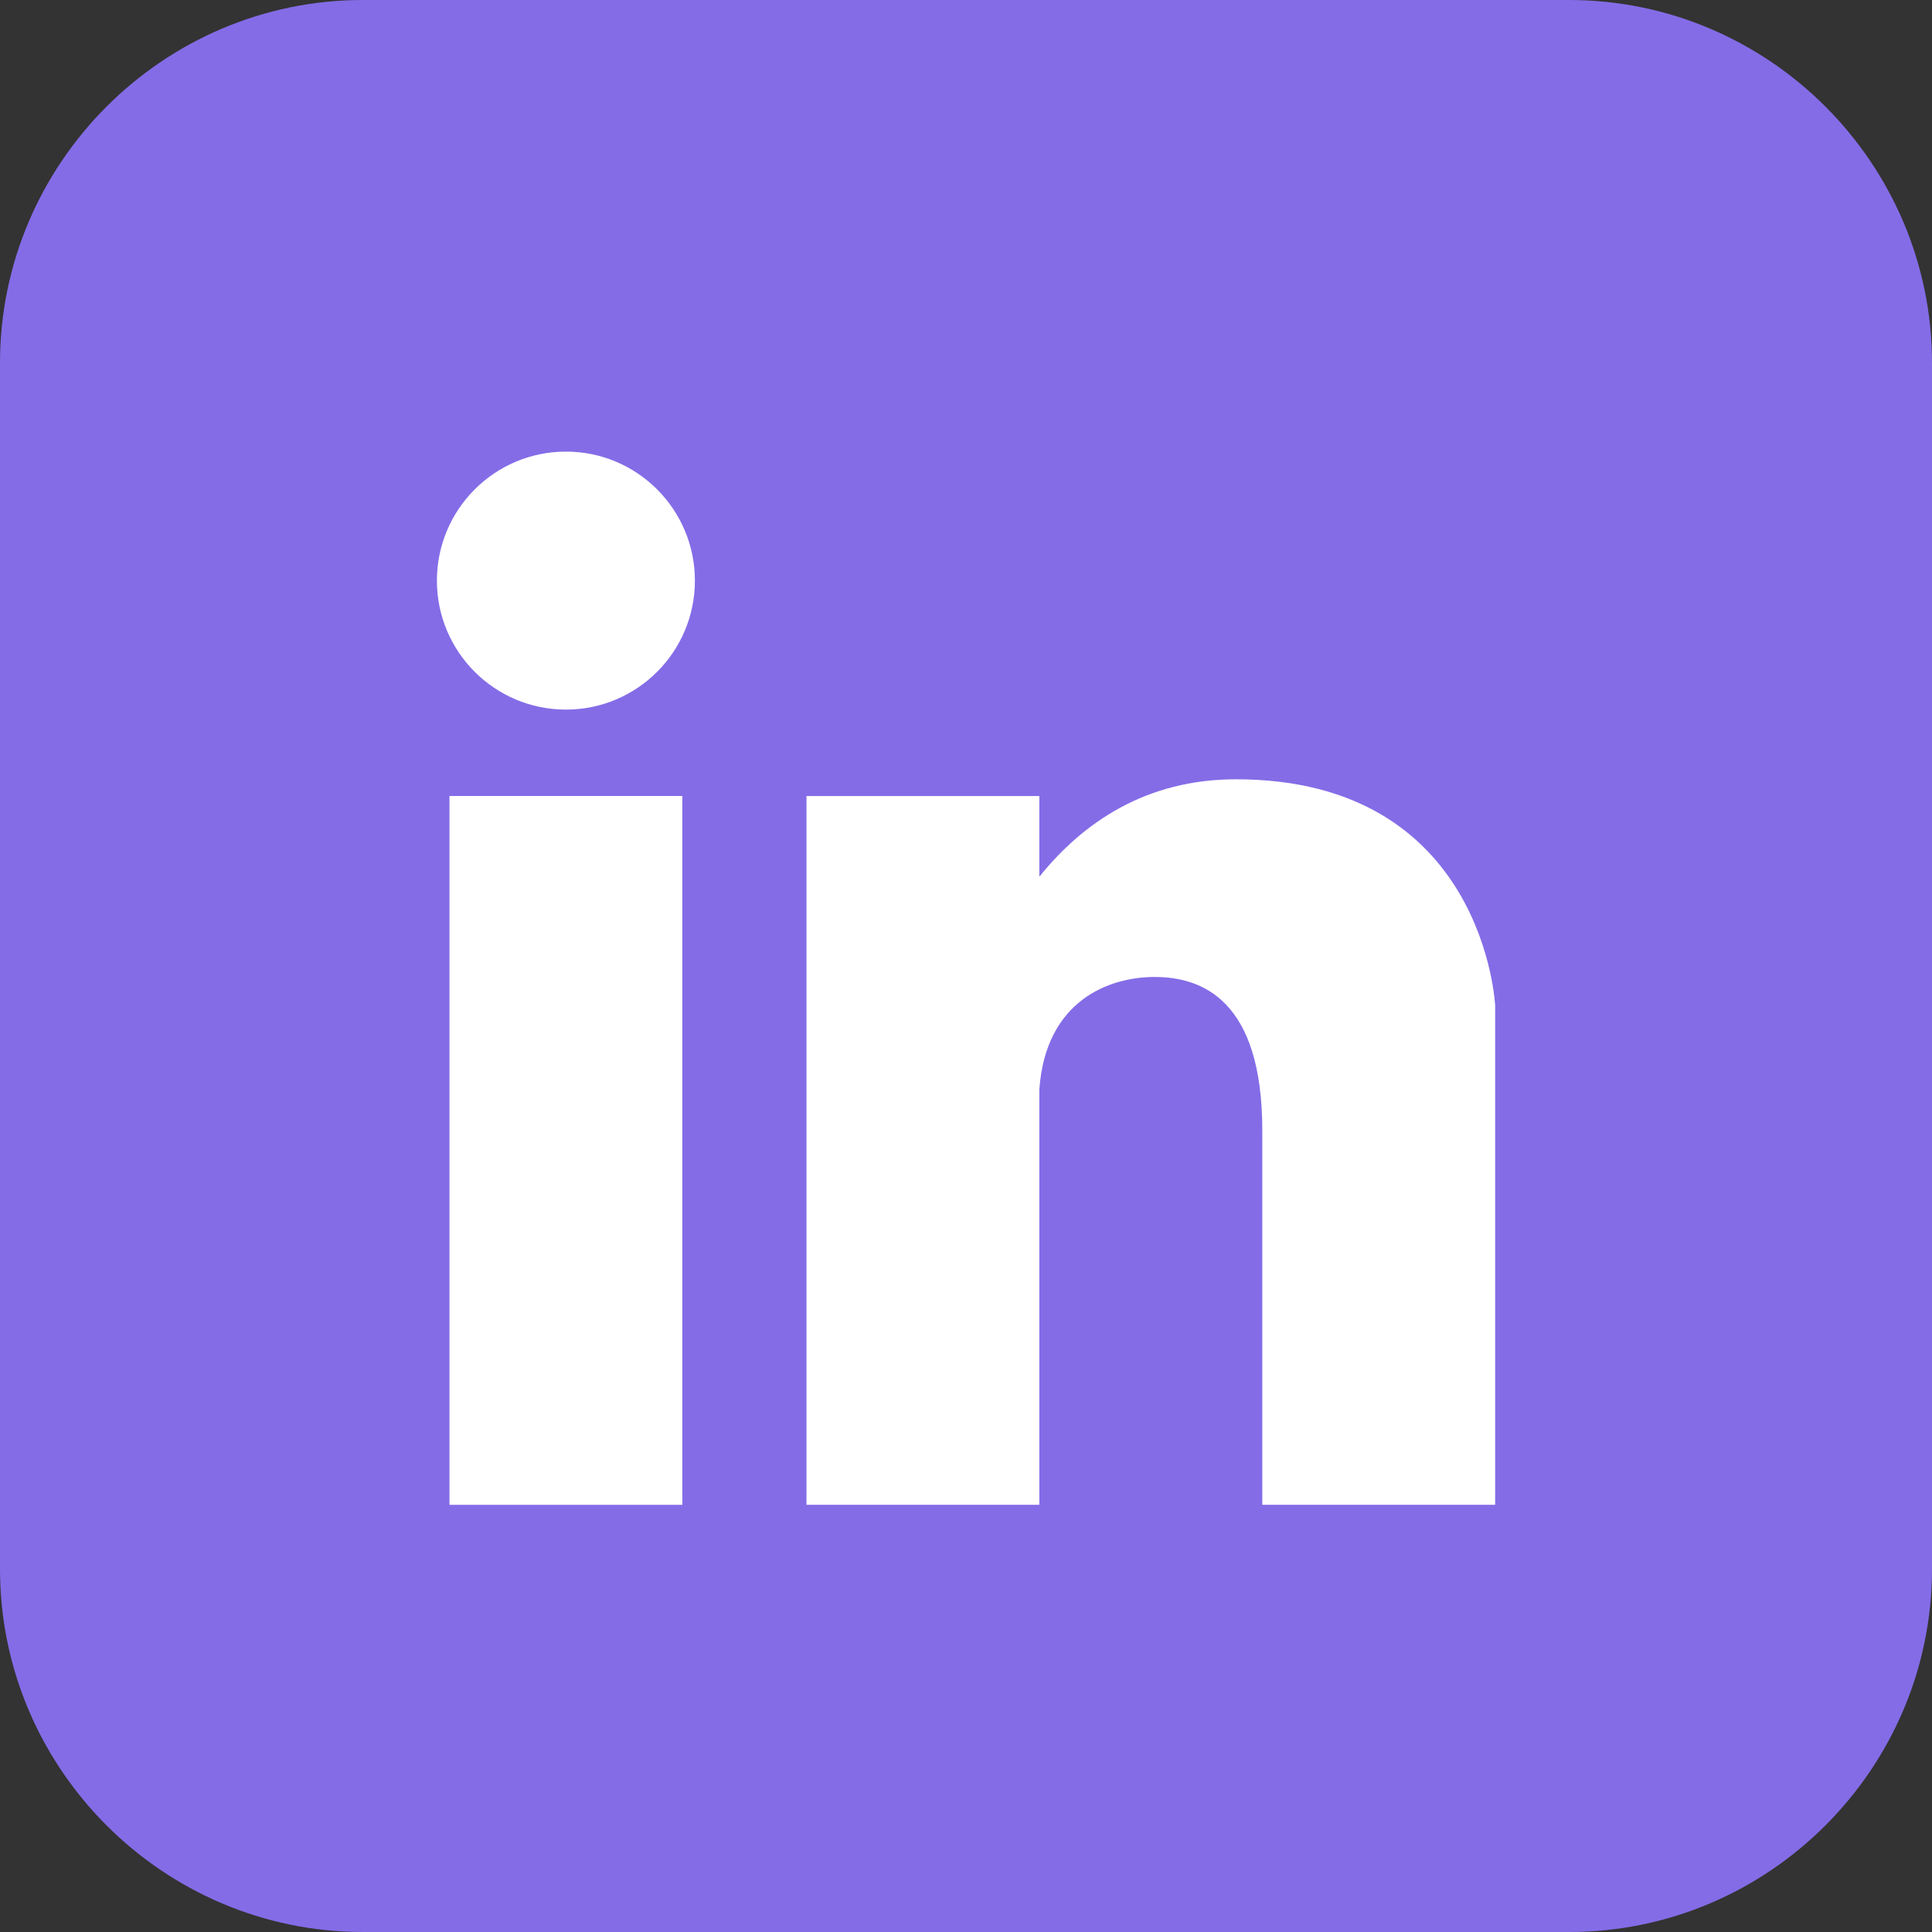
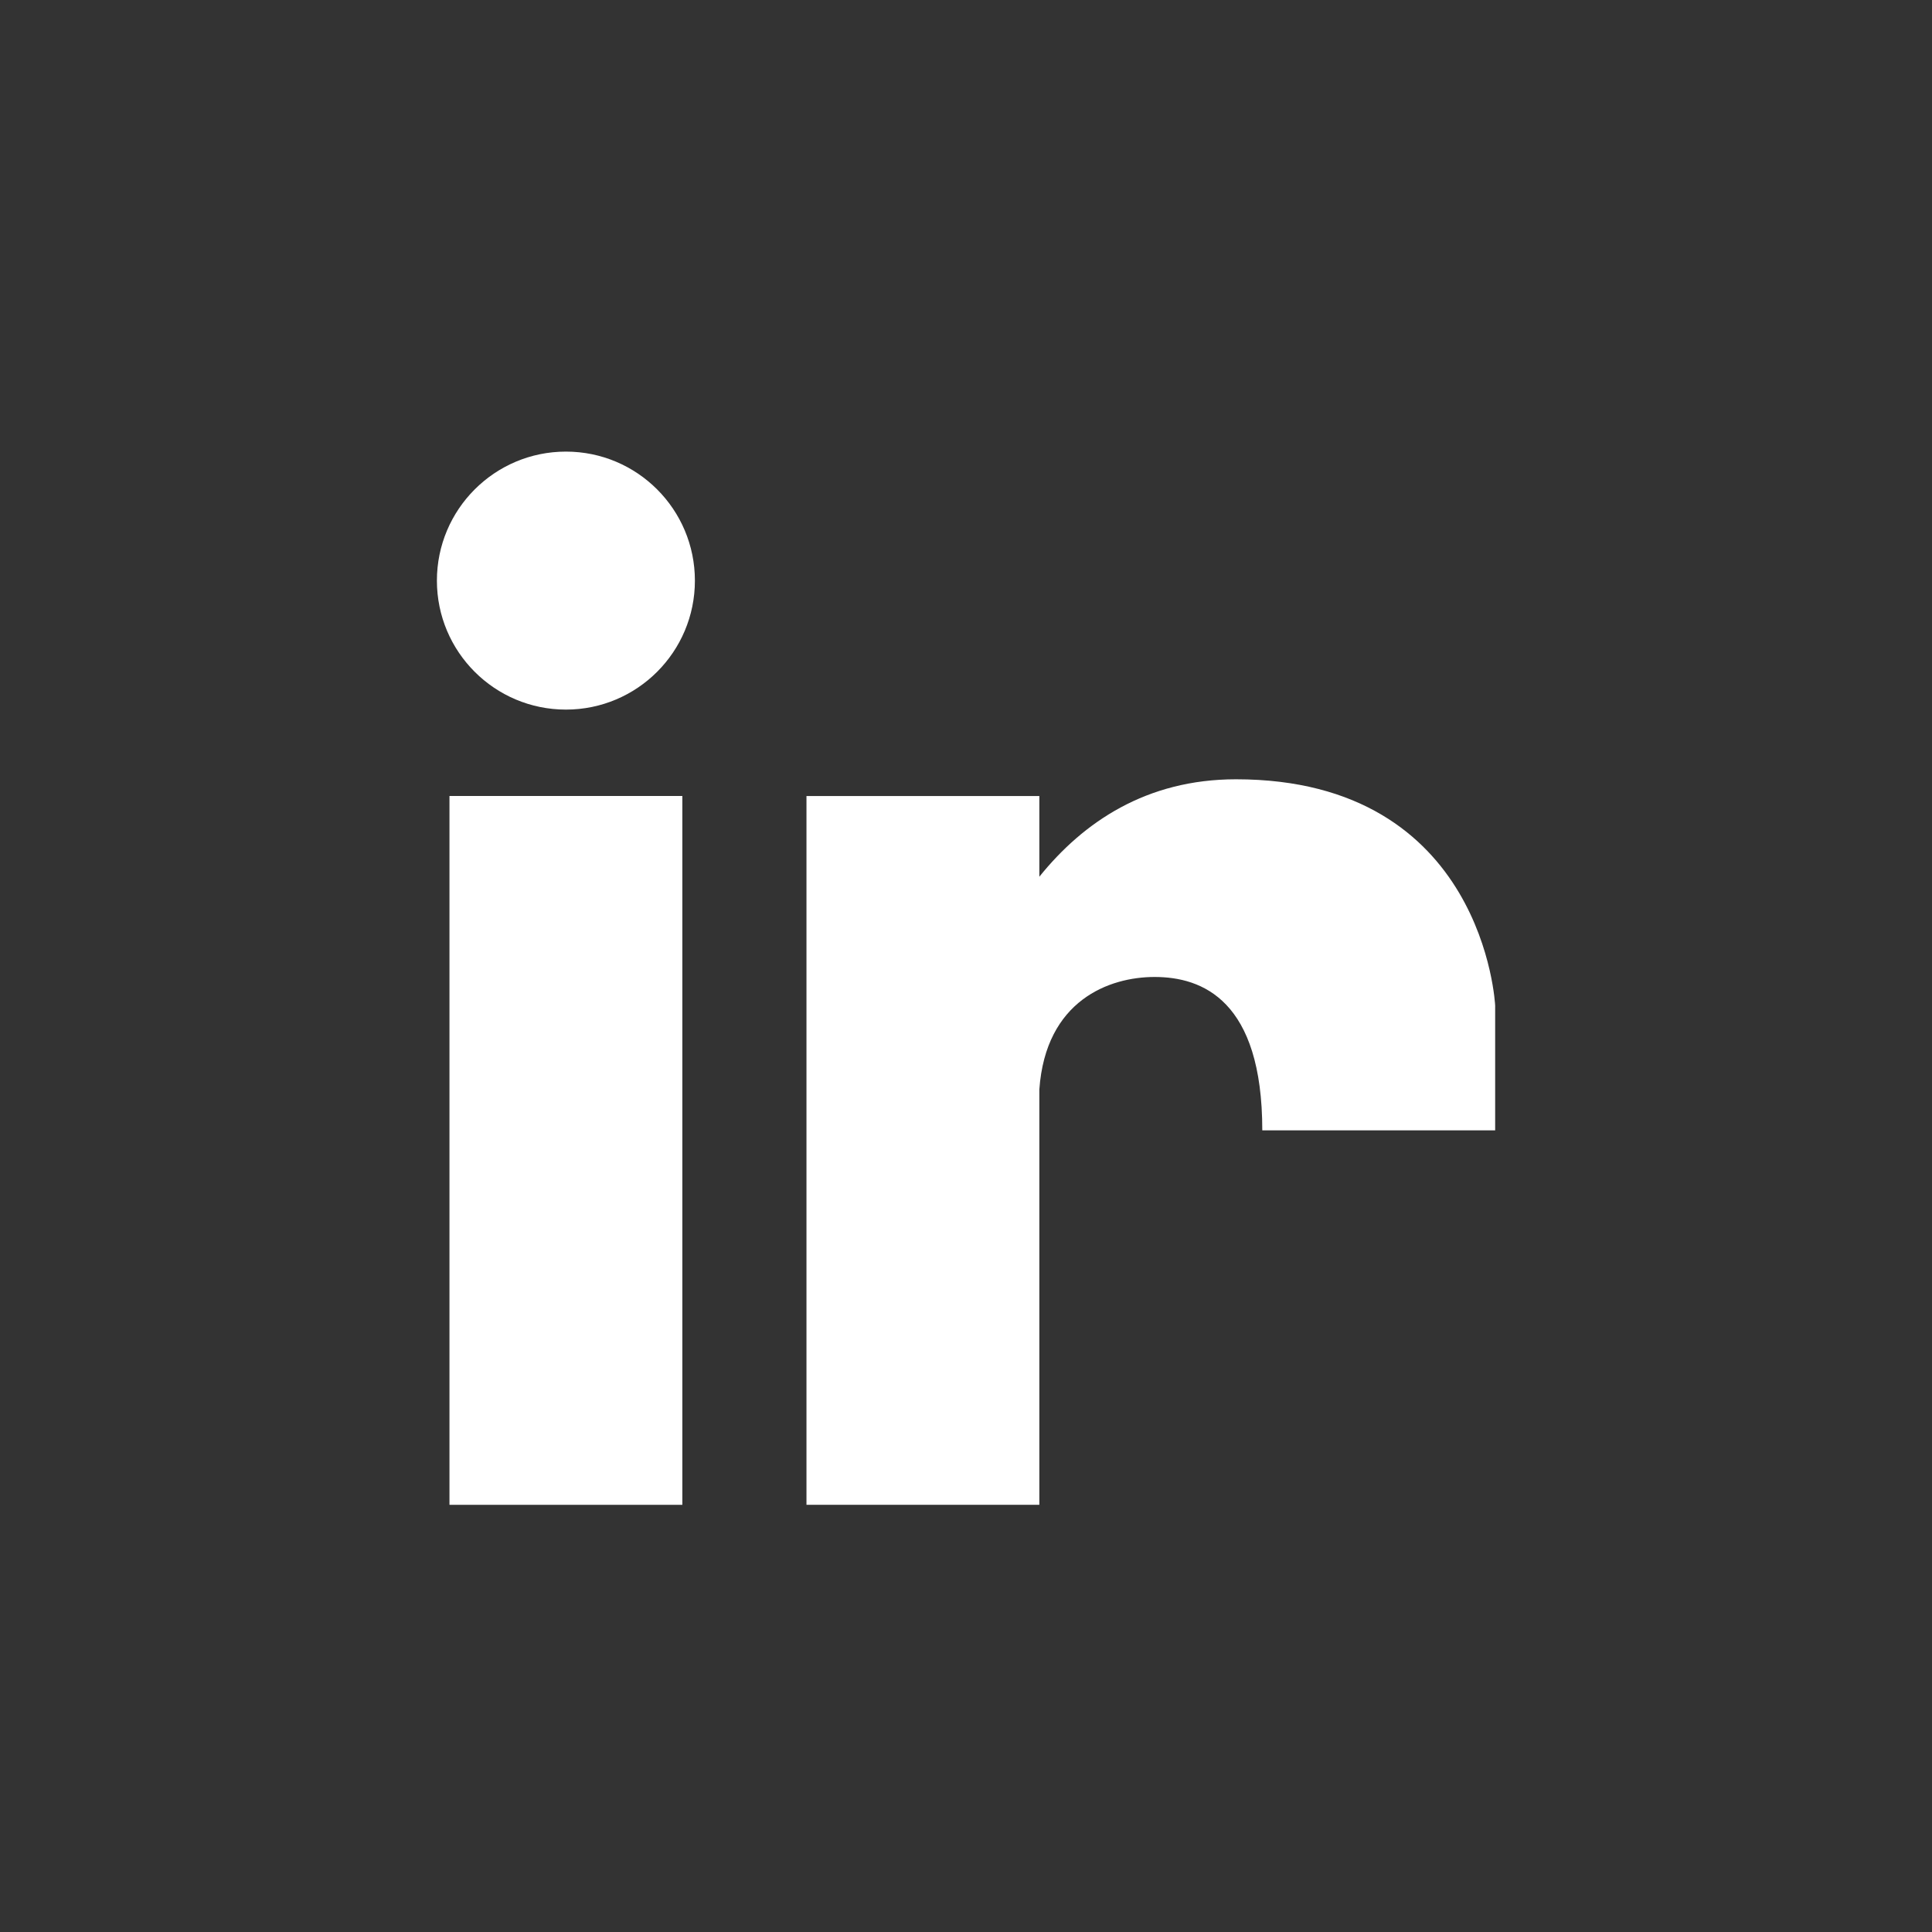
<svg xmlns="http://www.w3.org/2000/svg" width="28" height="28" viewBox="0 0 28 28" fill="none">
  <rect x="0" y="0" width="28" height="28" fill="#333333" stroke="none" />
-   <path d="M5.259 0H22.741C25.634 0 28 2.366 28 5.259V22.741C28 25.634 25.634 28 22.741 28H5.259C2.366 28 0 25.634 0 22.741V5.259C0 2.366 2.366 0 5.259 0Z" fill="#846CE7" />
  <path d="M8.202 6.545C7.169 6.545 6.332 7.383 6.332 8.415C6.332 9.447 7.169 10.284 8.202 10.284C9.234 10.284 10.071 9.447 10.071 8.415C10.071 7.382 9.234 6.545 8.202 6.545Z" fill="white" />
  <path d="M9.889 11.536H6.514V21.809H9.889V11.536Z" fill="white" />
-   <path d="M17.913 11.294C16.614 11.294 15.701 11.914 15.063 12.706V11.537H11.688V21.809H15.063V15.789C15.155 14.496 16.078 14.159 16.733 14.159C17.423 14.159 18.294 14.495 18.294 16.382V21.809H21.669V16.382V14.573C21.669 14.573 21.518 11.294 17.913 11.294Z" fill="white" />
+   <path d="M17.913 11.294C16.614 11.294 15.701 11.914 15.063 12.706V11.537H11.688V21.809H15.063V15.789C15.155 14.496 16.078 14.159 16.733 14.159C17.423 14.159 18.294 14.495 18.294 16.382H21.669V16.382V14.573C21.669 14.573 21.518 11.294 17.913 11.294Z" fill="white" />
</svg>